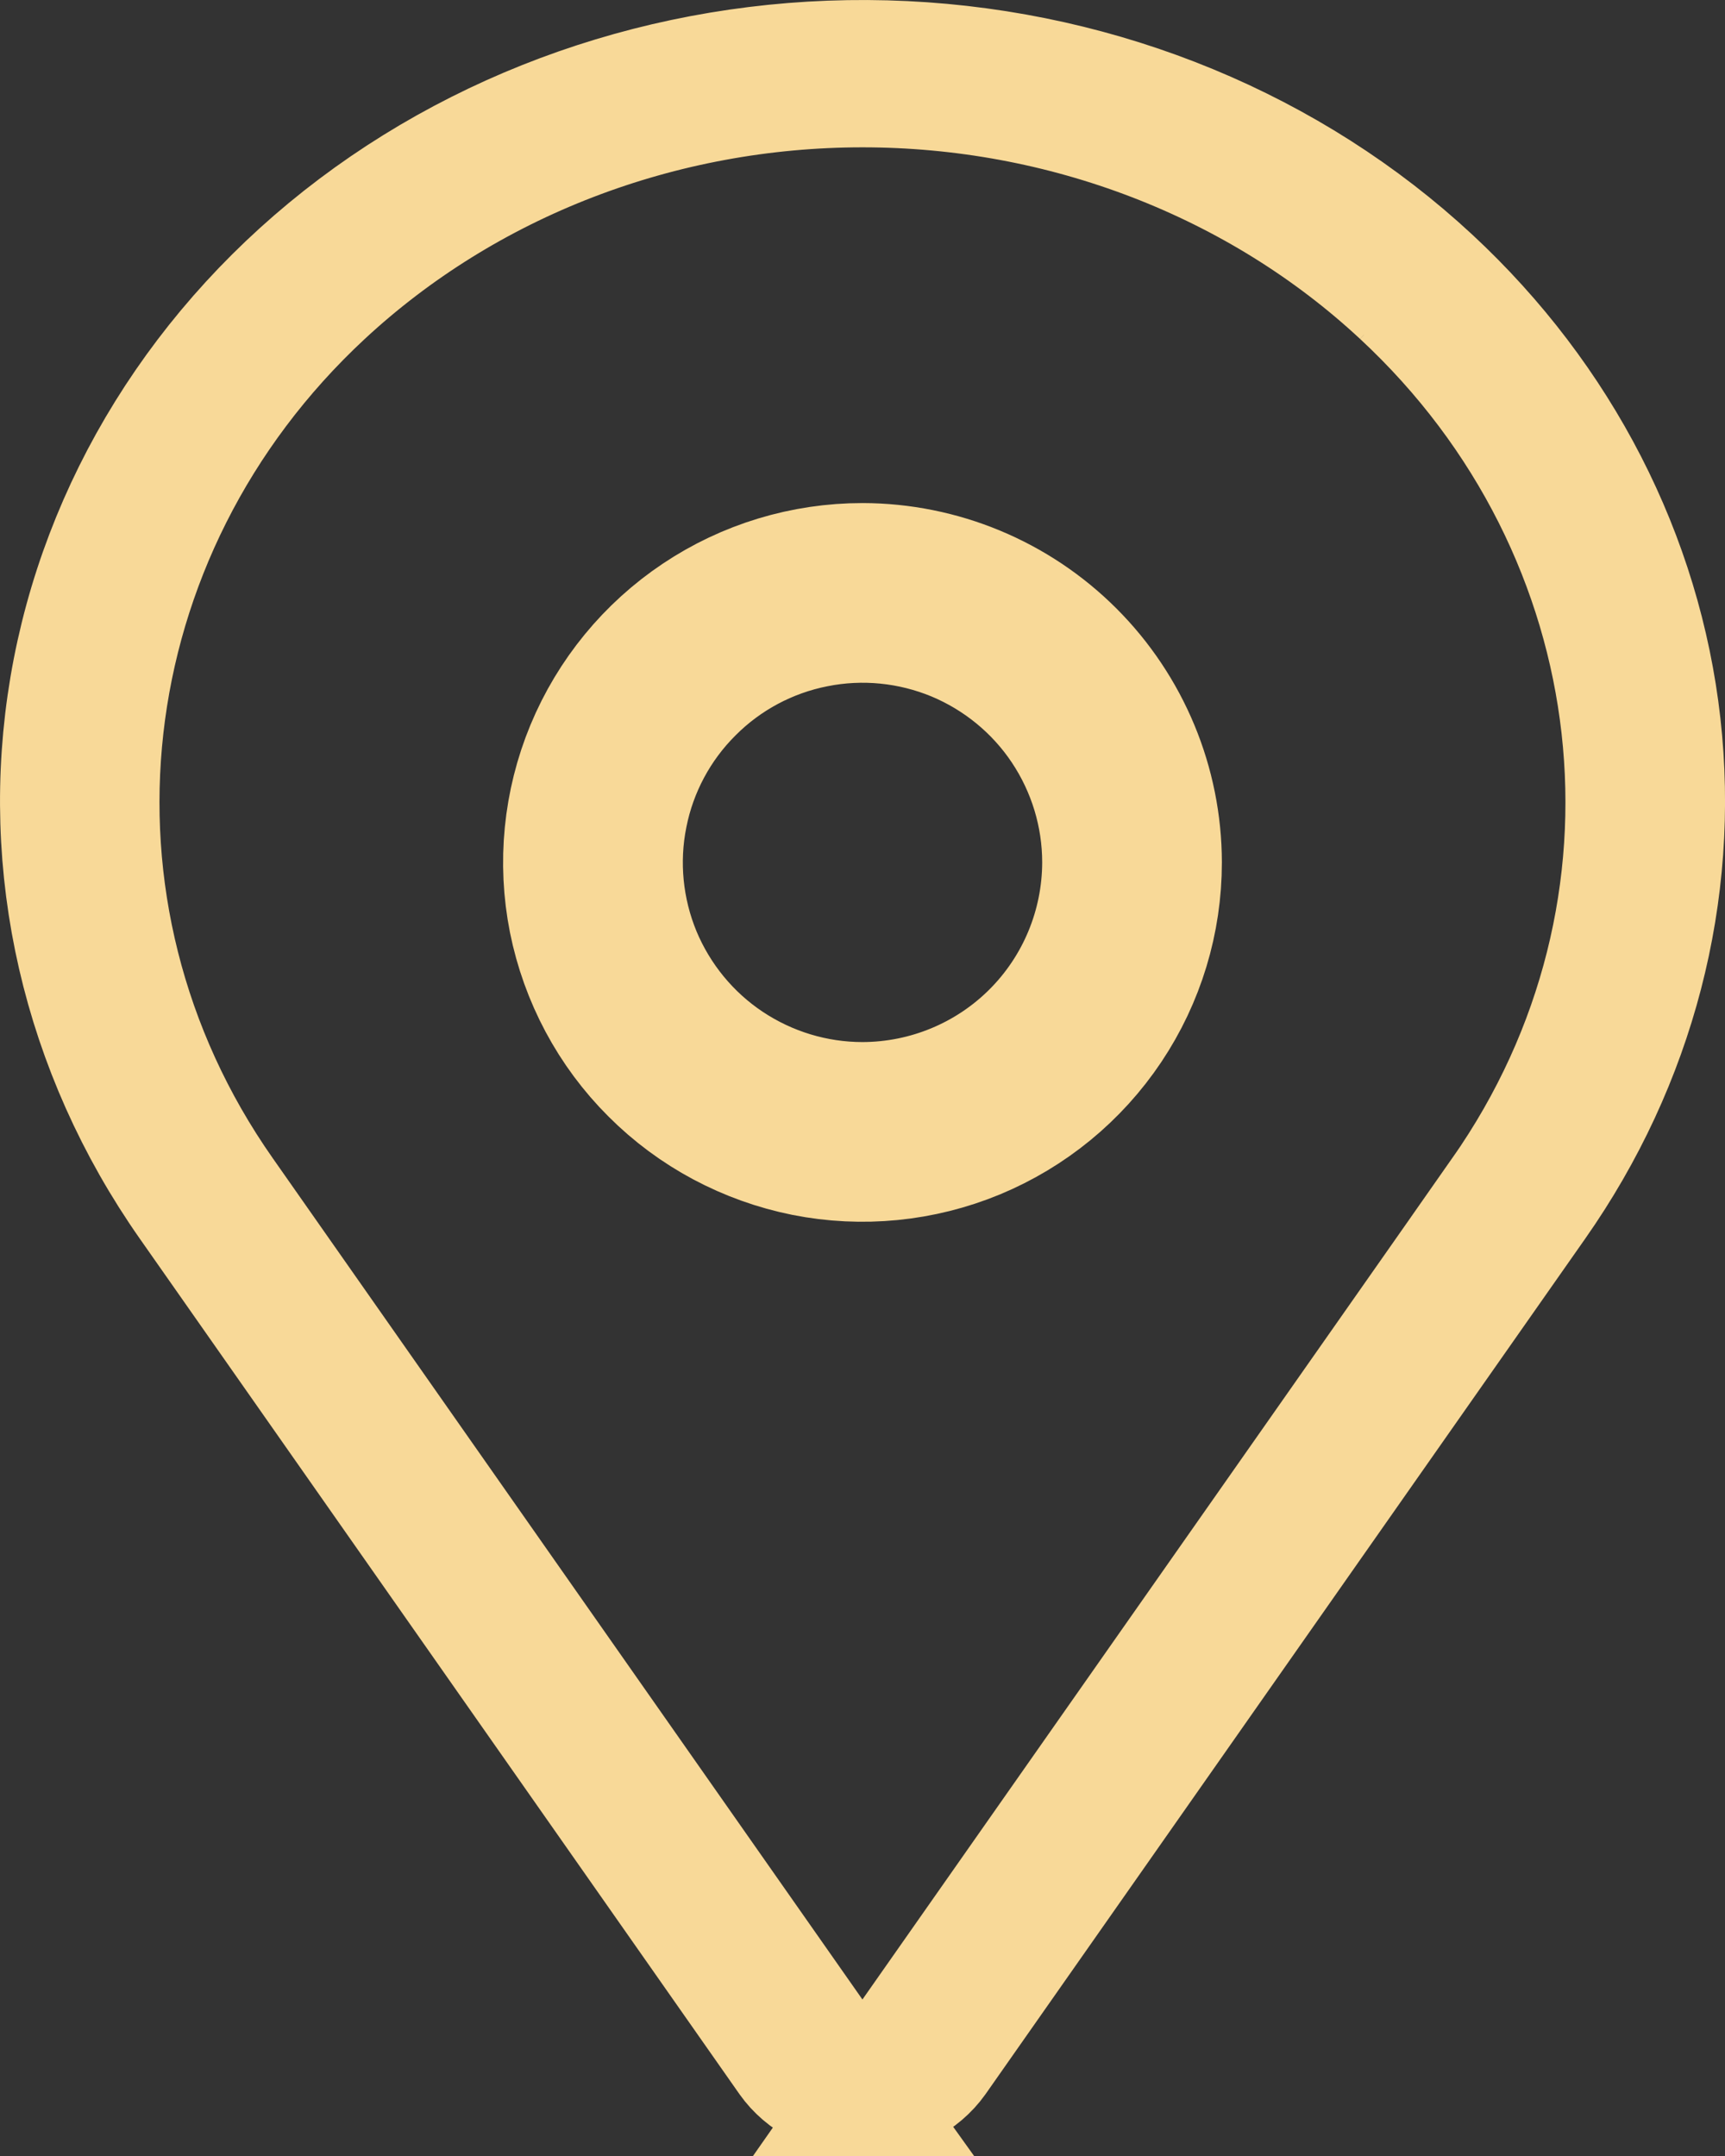
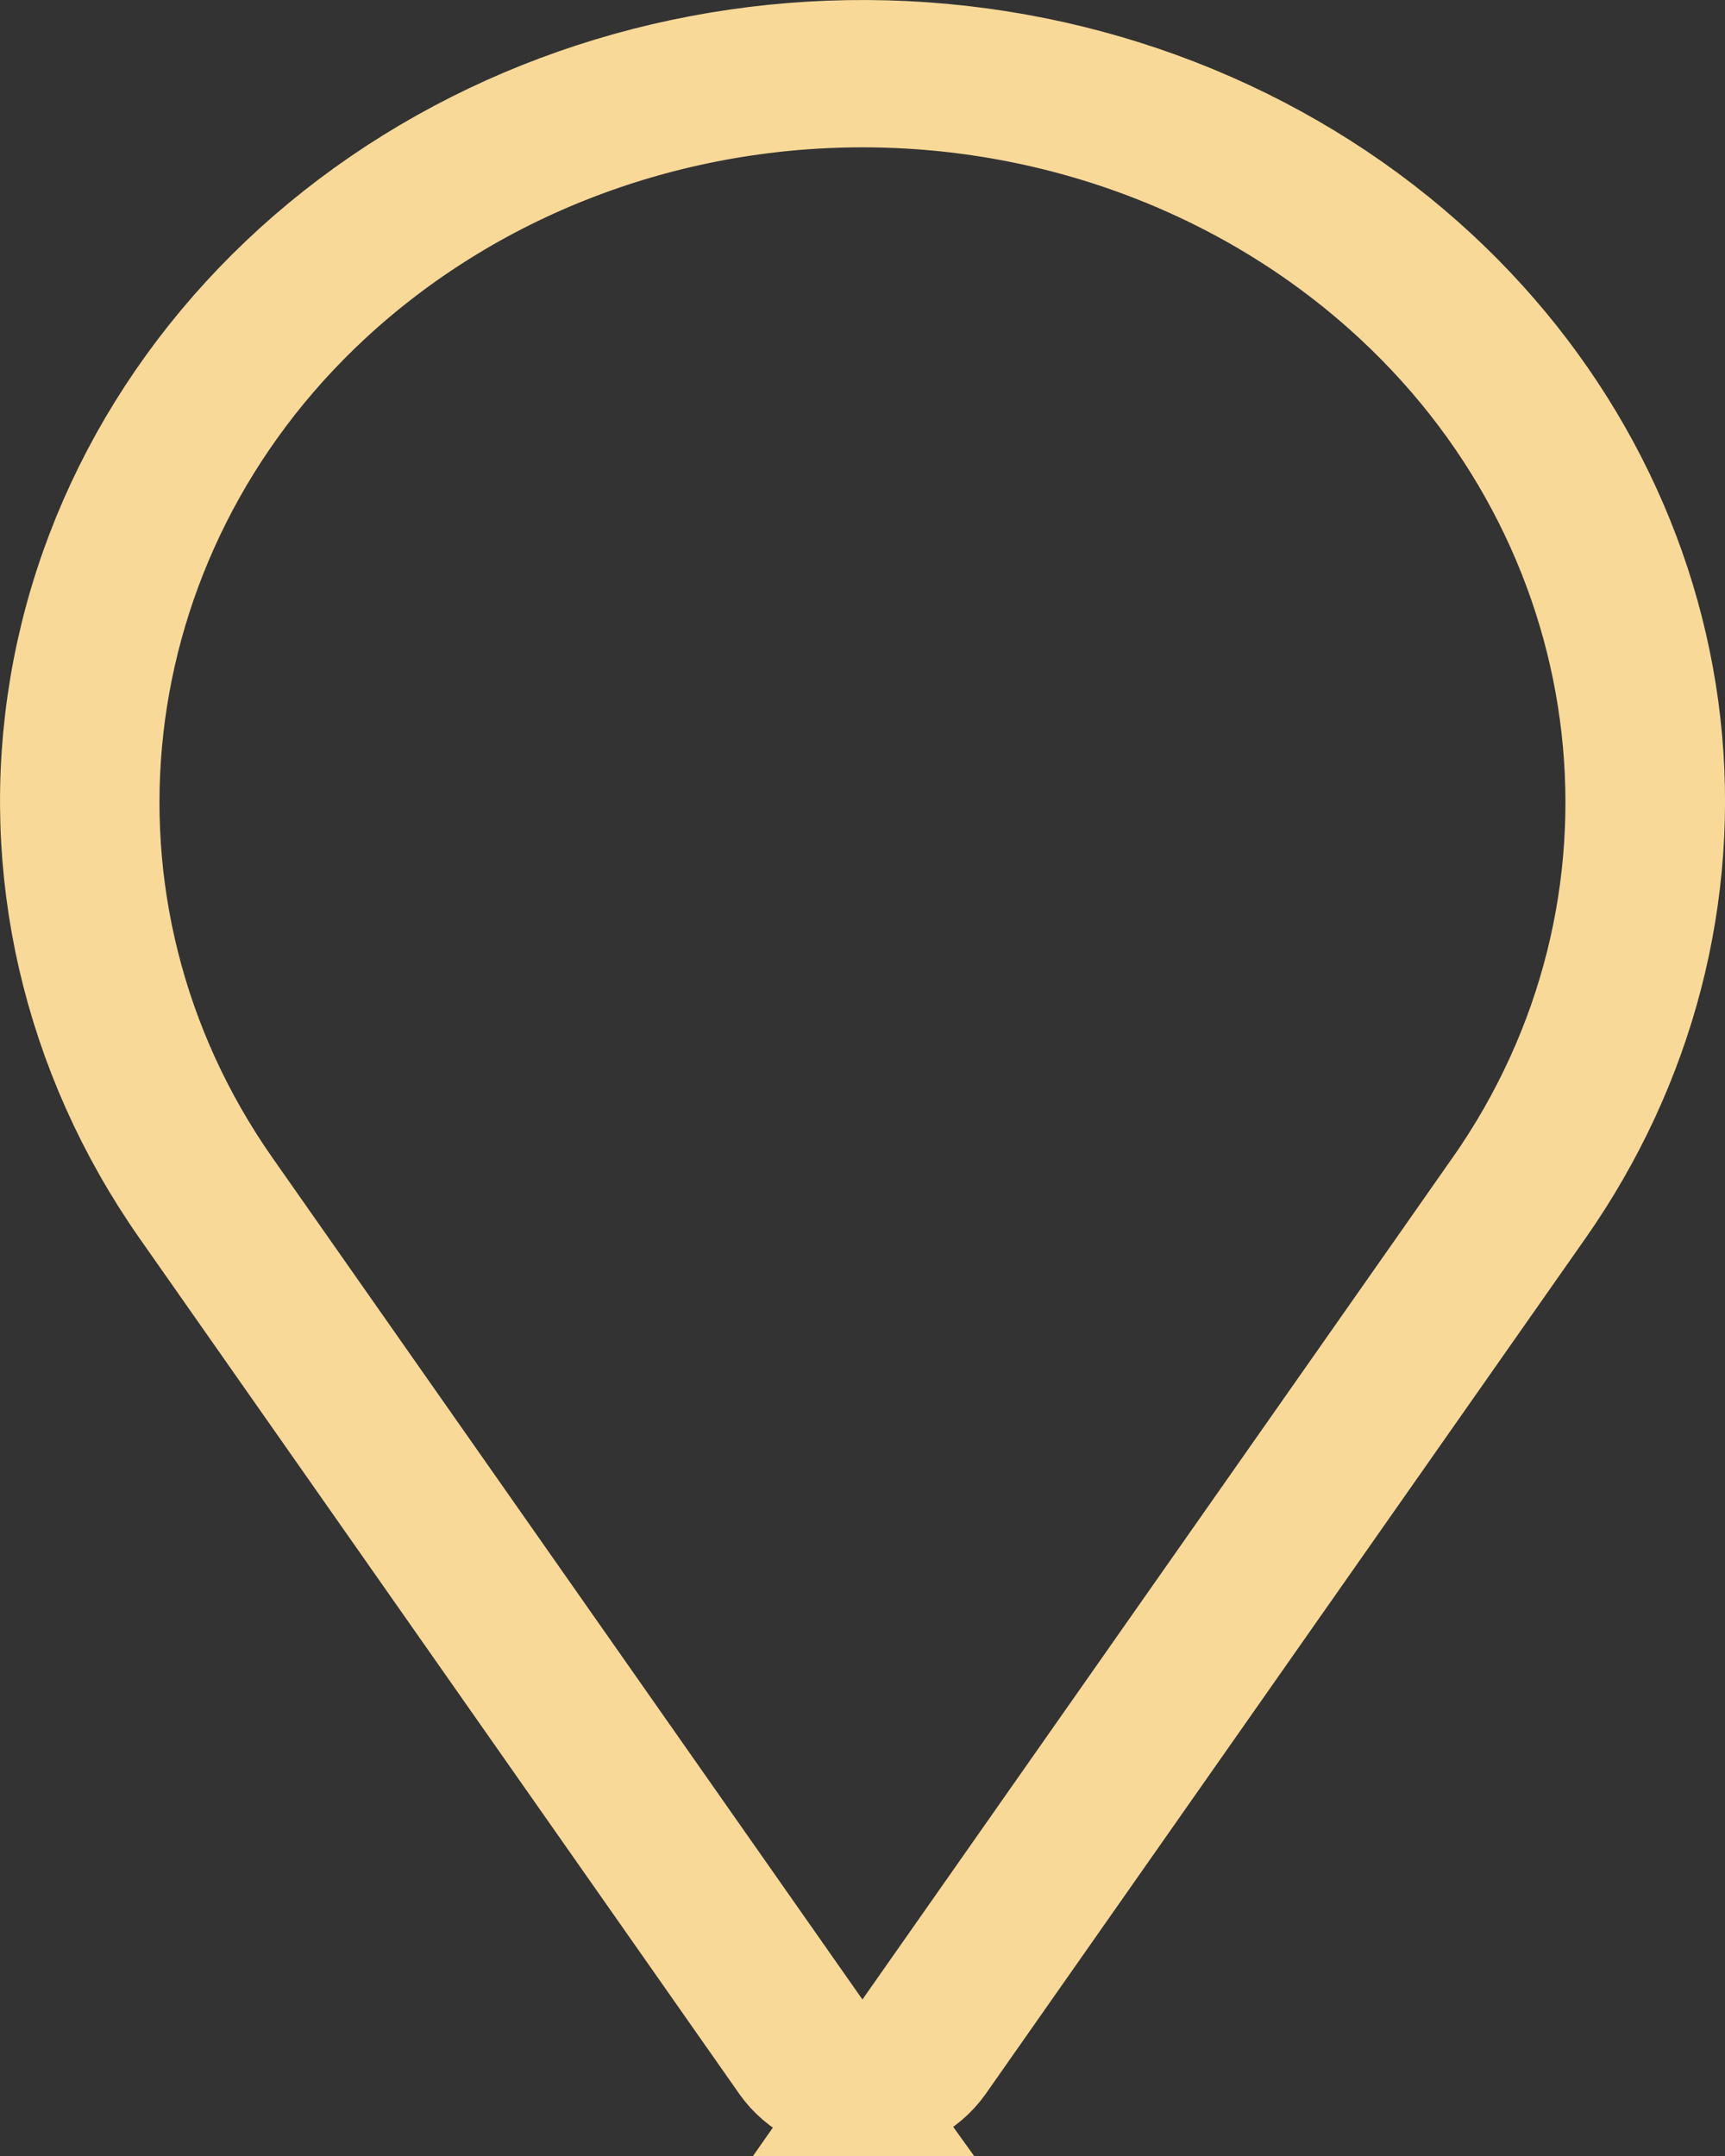
<svg xmlns="http://www.w3.org/2000/svg" width="12" height="15" viewBox="0 0 12 15" fill="none">
  <rect x="0" y="0" width="12" height="15" fill="#333333" stroke="none" />
-   <path d="M6 7.75L6.001 7.75C6.464 7.749 6.909 7.565 7.237 7.237C7.565 6.909 7.749 6.464 7.75 6.001V6C7.75 5.654 7.647 5.316 7.455 5.028C7.263 4.74 6.989 4.516 6.67 4.383C6.35 4.251 5.998 4.216 5.659 4.284C5.319 4.351 5.007 4.518 4.763 4.763C4.518 5.007 4.351 5.319 4.284 5.659C4.216 5.998 4.251 6.35 4.383 6.67C4.516 6.989 4.74 7.263 5.028 7.455C5.316 7.647 5.654 7.75 6 7.75ZM4.889 4.337C5.218 4.117 5.604 4 6 4C6.53 4.001 7.038 4.212 7.413 4.587C7.788 4.962 7.999 5.47 8 6C8 6.396 7.883 6.782 7.663 7.111C7.443 7.44 7.131 7.696 6.765 7.848C6.4 7.999 5.998 8.039 5.61 7.962C5.222 7.884 4.865 7.694 4.586 7.414C4.306 7.135 4.116 6.778 4.038 6.39C3.961 6.002 4.001 5.6 4.152 5.235C4.304 4.869 4.56 4.557 4.889 4.337Z" fill="#FDFDFD" stroke="#F8D998" />
  <path d="M5.77 14.454L5.59 14.198L1.488 8.345L1.883 8.068L1.488 8.345C0.085 6.345 0.392 3.669 2.197 1.992L2.197 1.992C2.7 1.525 3.294 1.156 3.946 0.905C4.598 0.654 5.296 0.525 6 0.525C6.704 0.525 7.401 0.654 8.053 0.905C8.705 1.156 9.3 1.525 9.802 1.992L9.488 2.33L9.802 1.992C11.608 3.669 11.914 6.345 10.512 8.345L10.102 8.058L10.512 8.345L6.409 14.198L6.23 14.454C6.241 14.449 6.251 14.444 6.262 14.439C6.34 14.399 6.403 14.344 6.447 14.282C6.447 14.282 6.447 14.282 6.447 14.282L10.618 8.331L10.975 8.582L10.618 8.331C11.301 7.357 11.6 6.2 11.471 5.052C11.342 3.904 10.791 2.825 9.902 1.999C8.943 1.108 7.656 0.573 6.288 0.507C4.919 0.441 3.578 0.849 2.522 1.644C1.467 2.439 0.774 3.563 0.566 4.792C0.358 6.021 0.646 7.281 1.382 8.331L5.77 14.454ZM5.77 14.454C5.759 14.449 5.748 14.444 5.738 14.439C5.659 14.399 5.597 14.344 5.553 14.282C5.553 14.282 5.553 14.282 5.553 14.282L1.382 8.331L5.77 14.454Z" fill="#FDFDFD" stroke="#F8D998" />
</svg>